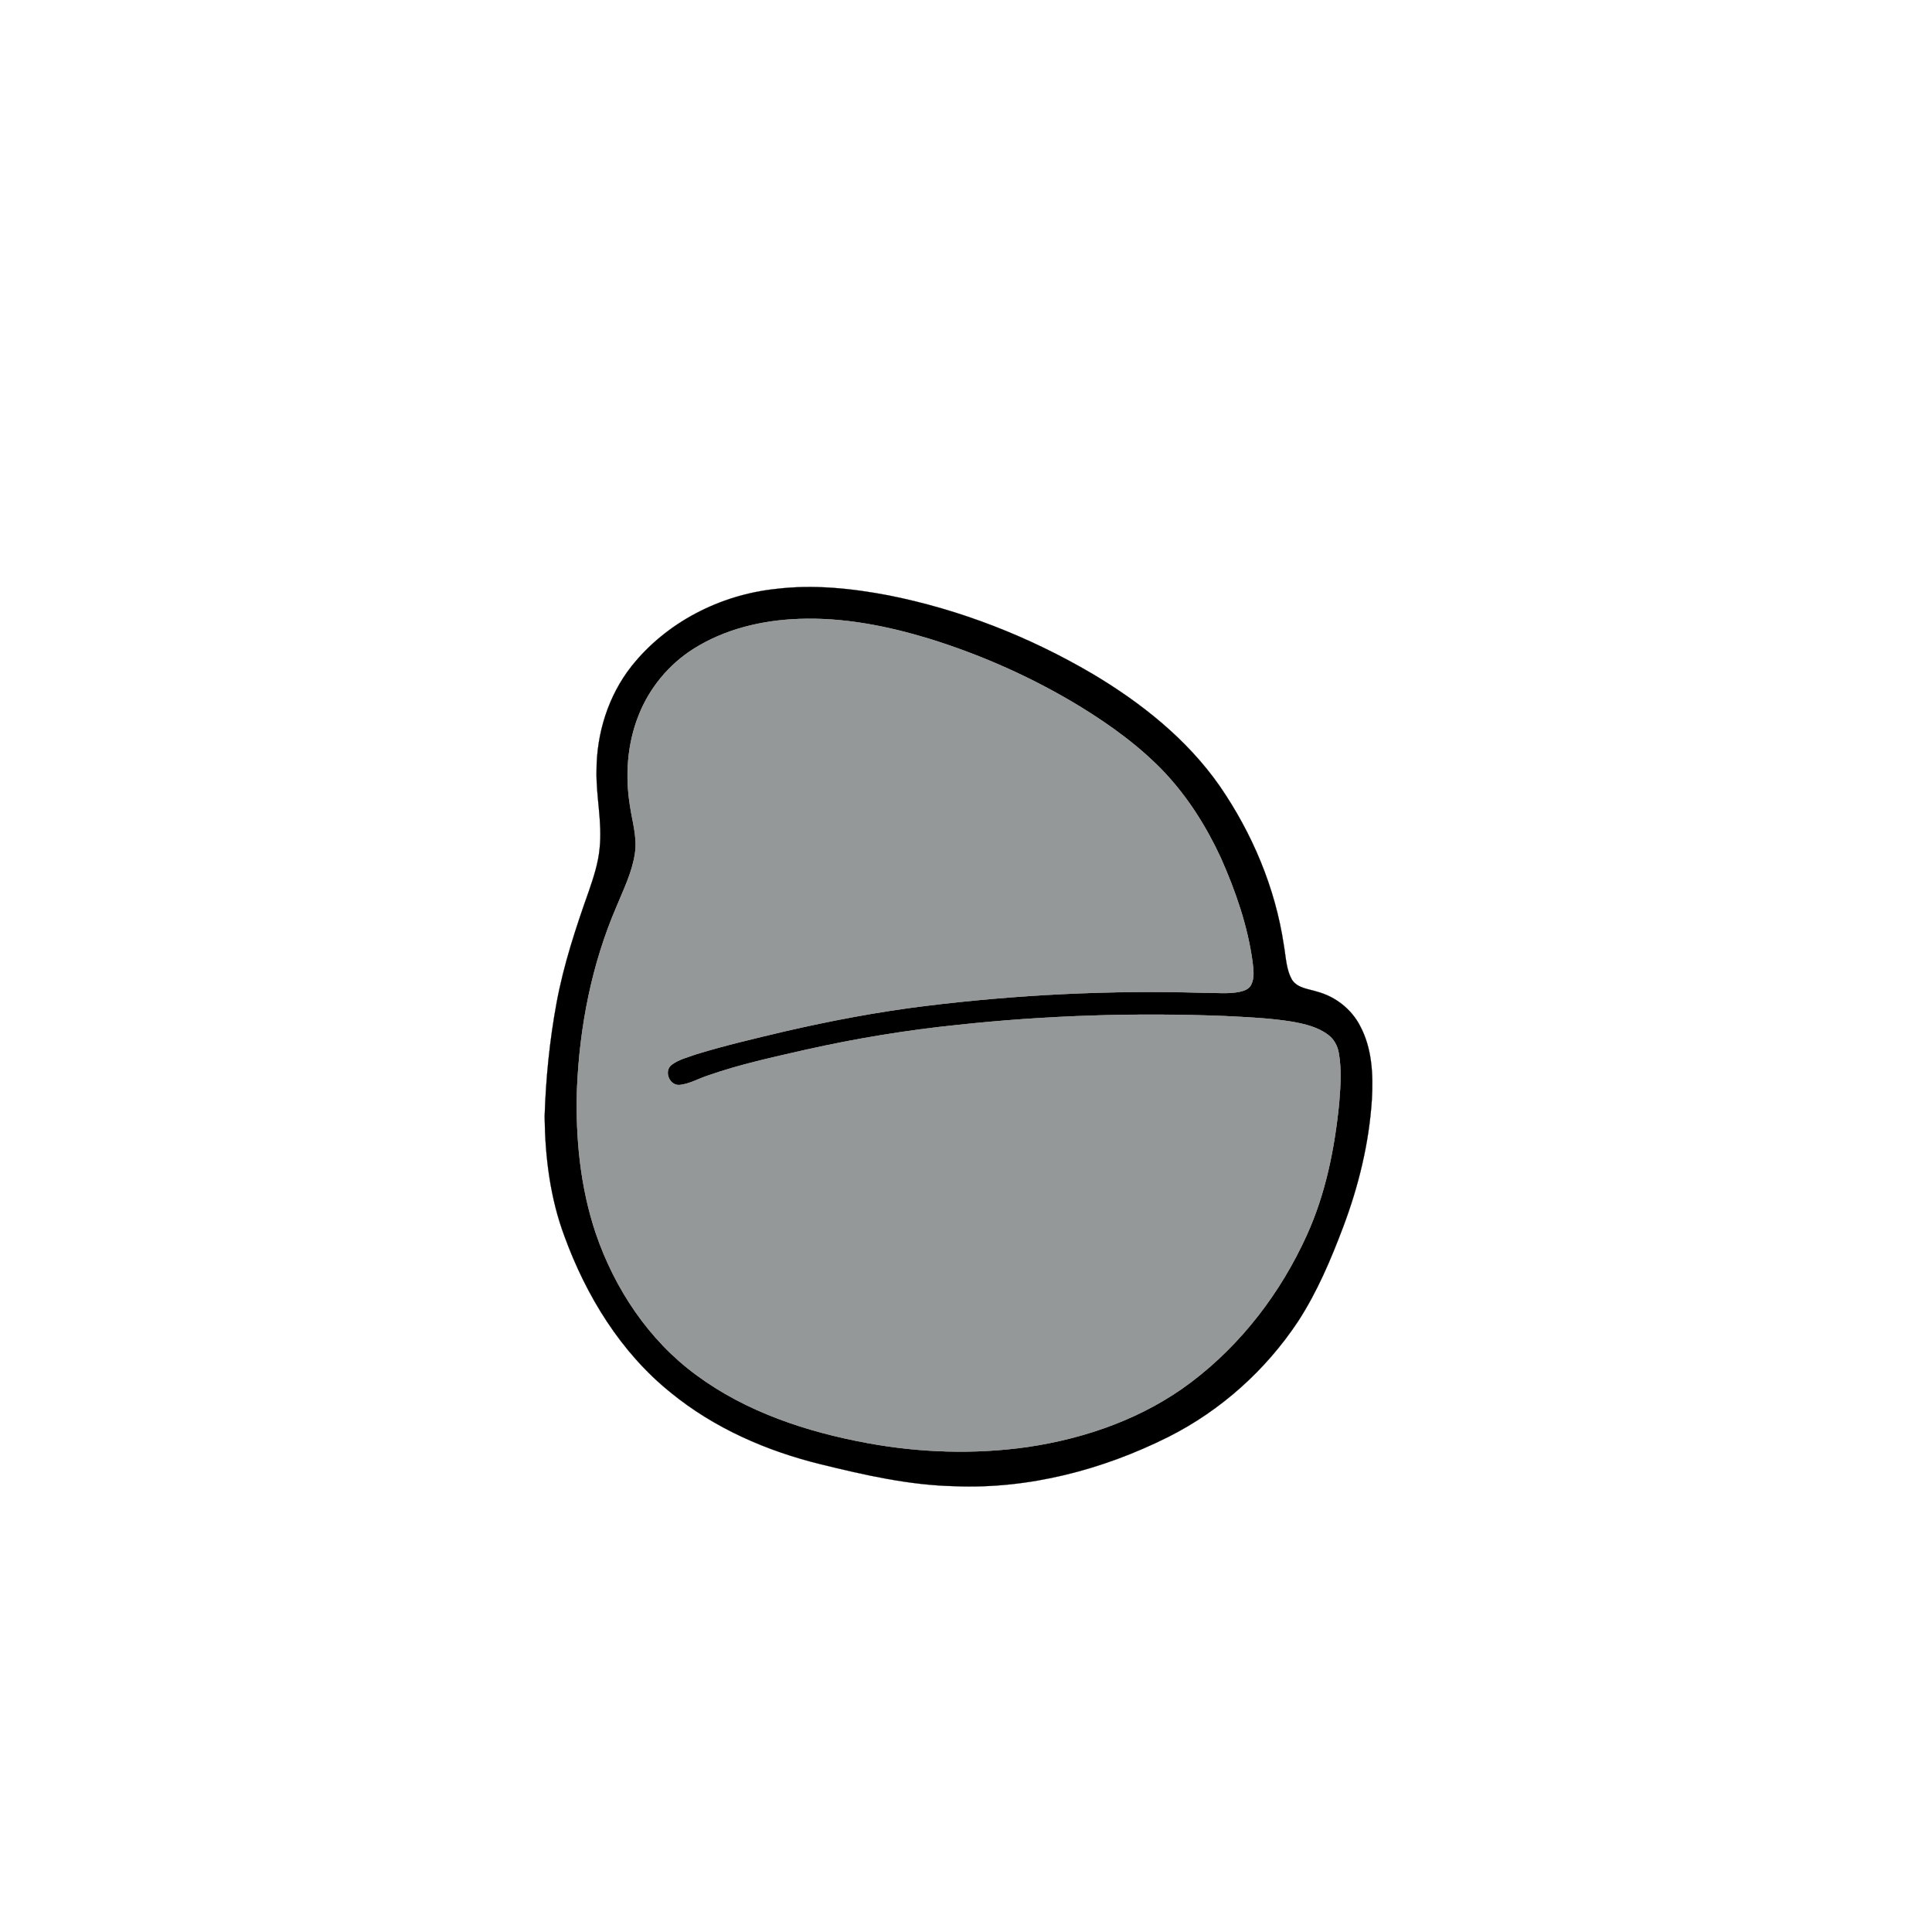
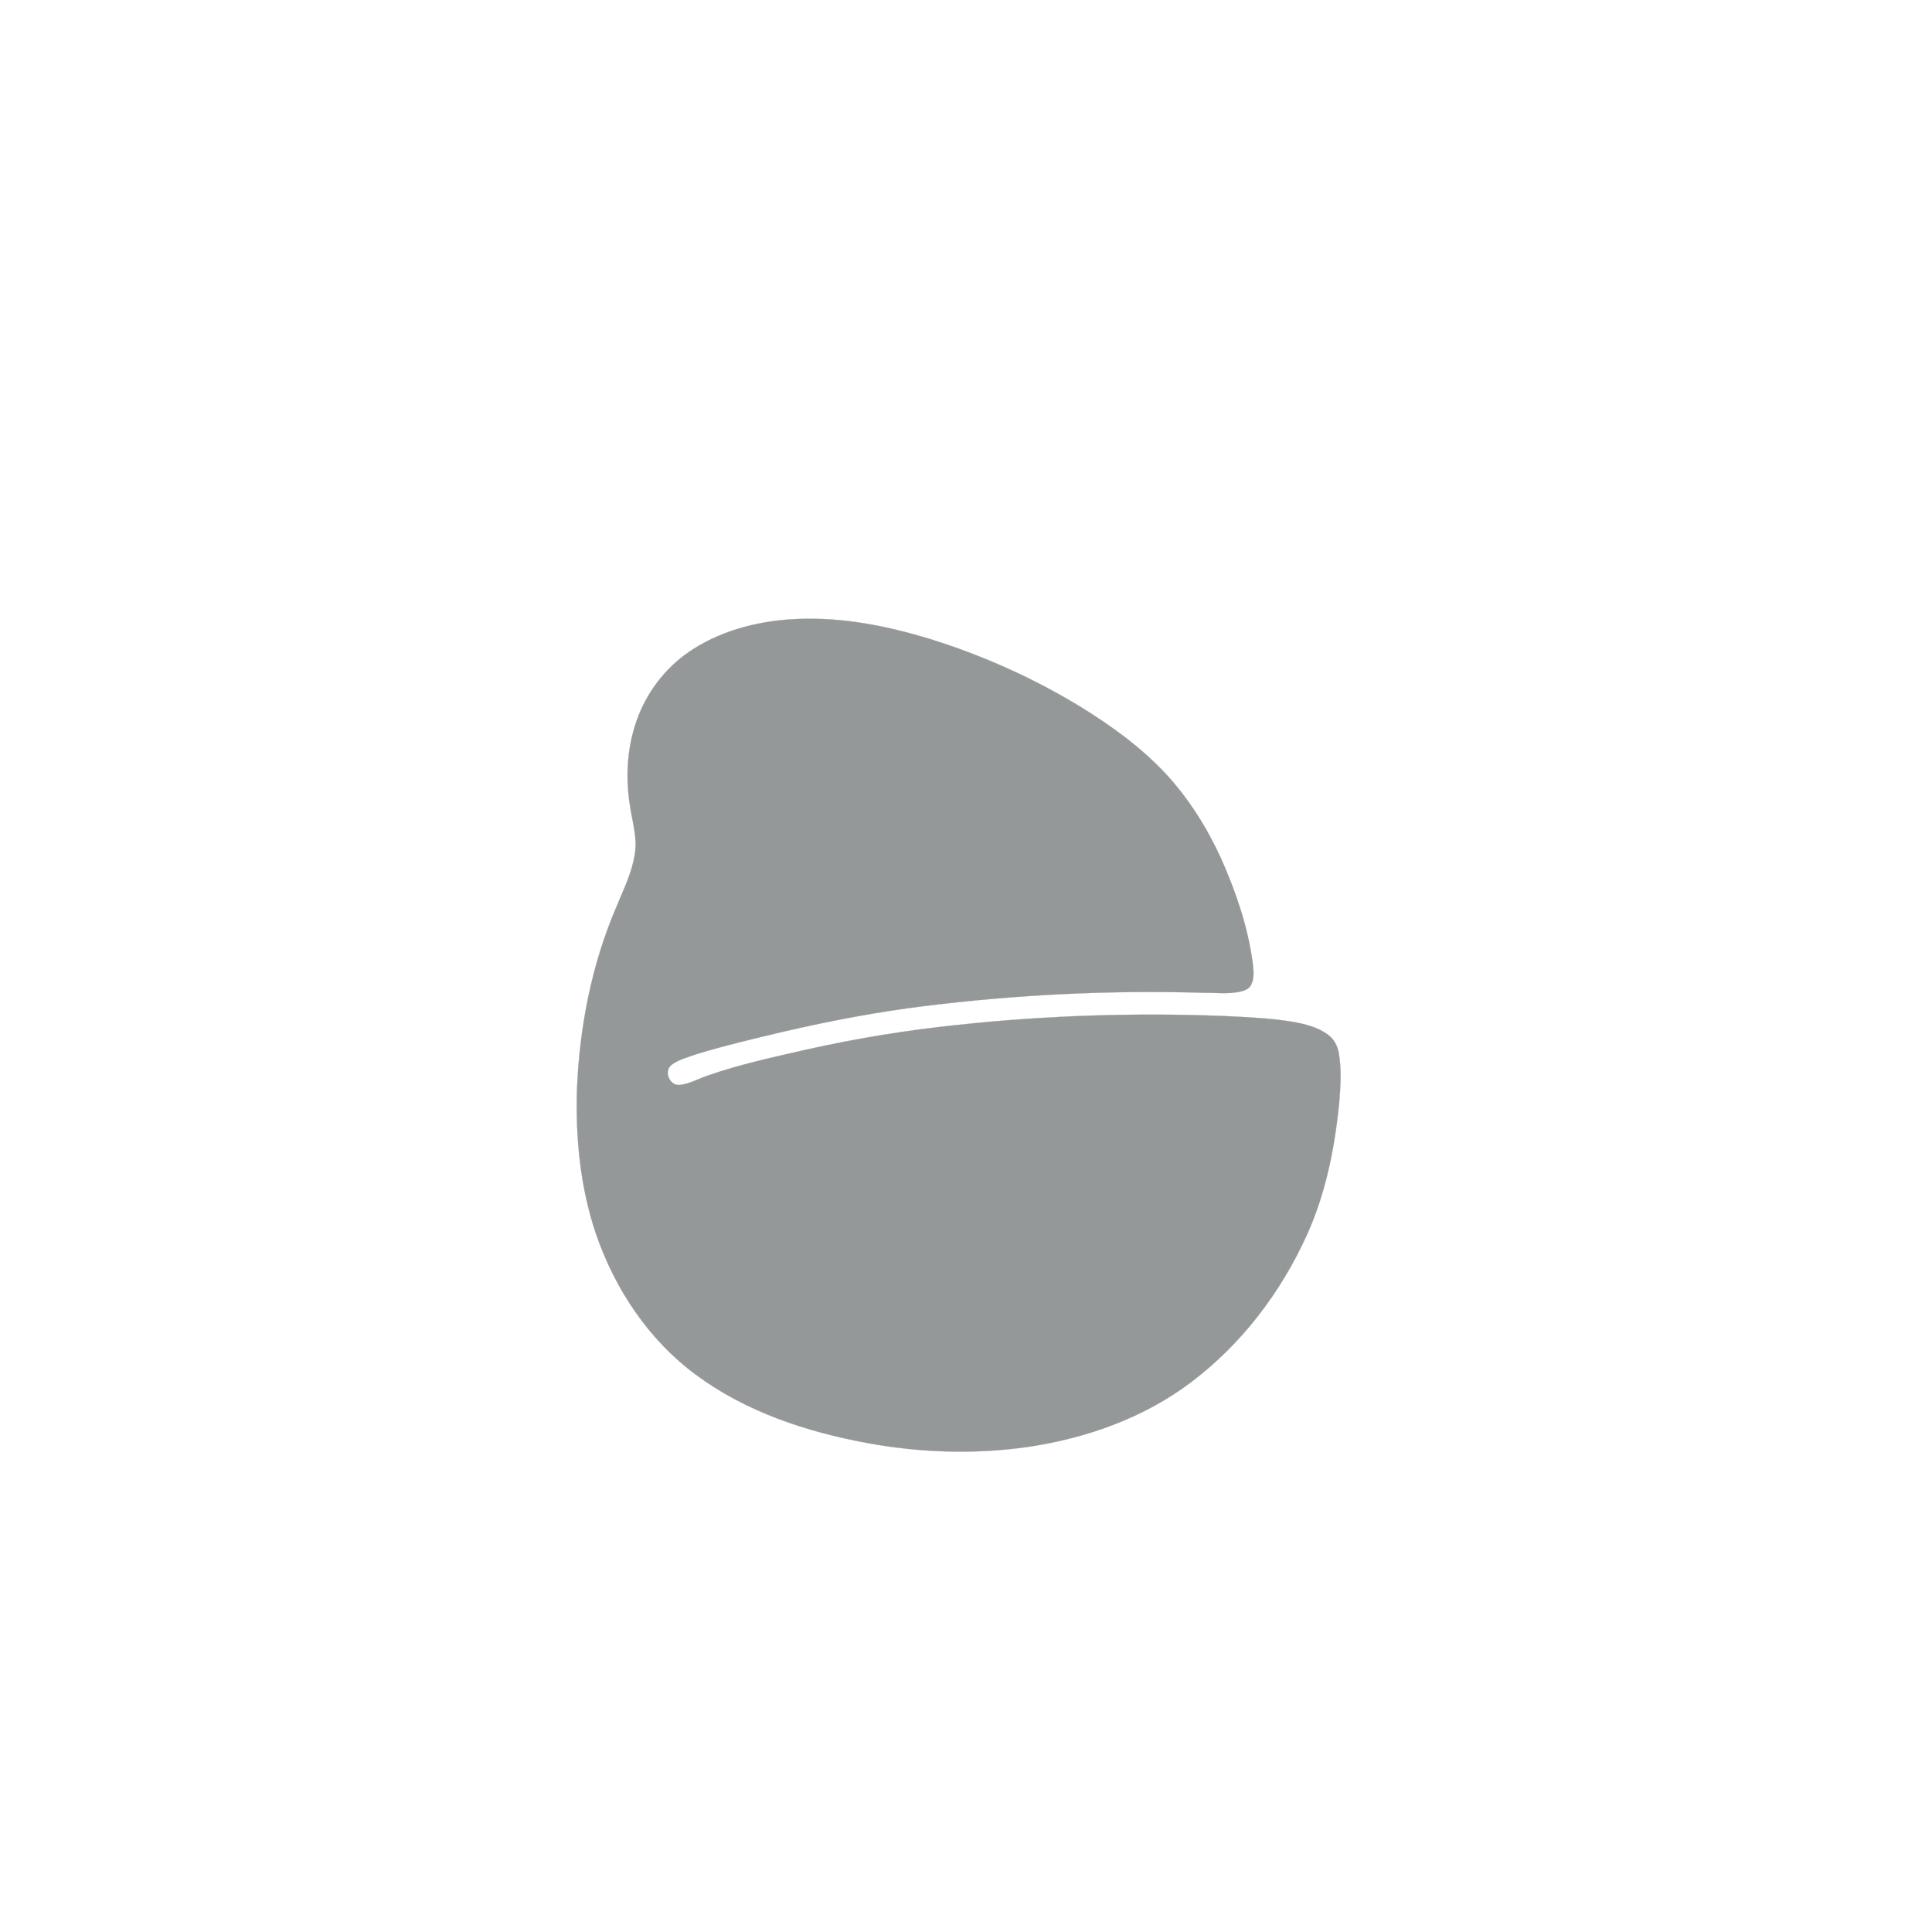
<svg xmlns="http://www.w3.org/2000/svg" width="1000pt" height="1000pt" viewBox="0 0 1000 1000" version="1.1">
-   <path fill="#000000" stroke="#000000" stroke-width="0.094" opacity="1.00" d=" M 401.50 304.84 C 421.05 302.44 440.83 304.53 460.08 308.20 C 497.11 315.57 532.74 329.57 565.28 348.67 C 590.57 363.68 614.27 382.48 631.25 406.76 C 648.18 431.34 660.10 459.57 664.50 489.16 C 665.59 495.22 665.65 501.77 668.81 507.24 C 671.70 511.52 677.33 511.86 681.84 513.32 C 691.25 515.85 699.50 522.33 703.98 531.00 C 710.20 542.61 710.81 556.18 710.08 569.06 C 708.64 591.67 703.20 613.91 695.22 635.08 C 688.86 651.96 681.76 668.70 671.92 683.87 C 655.17 709.17 631.82 730.13 604.69 743.76 C 570.54 760.83 532.34 770.82 494.01 769.25 C 470.60 768.72 447.66 763.51 425.02 757.95 C 396.89 751.09 369.64 739.20 347.13 720.78 C 321.28 699.97 303.39 670.70 292.13 639.79 C 284.77 620.07 282.14 598.91 281.90 577.95 C 282.52 558.16 284.51 538.40 288.11 518.93 C 291.79 499.15 298.13 479.99 304.85 461.06 C 307.31 453.90 309.68 446.61 310.37 439.03 C 311.82 425.64 308.49 412.34 308.76 398.96 C 308.77 379.62 314.83 360.13 326.85 344.87 C 344.92 322.09 372.74 307.89 401.50 304.84 M 413.33 320.36 C 394.35 321.07 375.11 325.62 358.94 335.87 C 346.12 343.98 336.03 356.25 330.51 370.38 C 324.67 385.13 323.55 401.46 326.07 417.04 C 327.28 425.33 329.99 433.64 328.59 442.09 C 327.12 451.61 322.78 460.33 319.16 469.15 C 306.26 499.05 299.95 531.53 298.64 563.98 C 297.87 589.09 300.37 614.54 308.41 638.46 C 318.20 667.11 335.76 693.60 360.32 711.65 C 386.27 730.86 417.64 741.18 449.10 746.95 C 476.40 751.95 504.51 752.86 532.01 748.93 C 562.21 744.46 592.00 733.95 616.50 715.42 C 642.55 695.76 662.95 669.00 676.37 639.34 C 686.16 617.83 690.82 594.39 693.15 570.98 C 693.83 562.37 694.47 553.63 692.95 545.07 C 692.33 541.38 690.47 537.83 687.40 535.61 C 682.06 531.59 675.38 530.02 668.93 528.86 C 657.38 526.97 645.66 526.50 633.99 525.91 C 587.95 524.09 541.77 525.55 495.95 530.47 C 469.53 533.18 443.27 537.48 417.35 543.28 C 400.27 547.20 383.05 550.86 366.48 556.68 C 361.62 558.26 357.06 560.96 351.92 561.57 C 346.68 562.13 343.46 554.78 347.39 551.32 C 351.16 548.36 355.98 547.26 360.42 545.66 C 375.38 541.05 390.64 537.54 405.85 533.90 C 429.90 528.36 454.19 523.73 478.69 520.71 C 526.51 514.79 574.78 512.42 622.95 513.86 C 629.17 513.77 635.46 514.60 641.61 513.35 C 643.93 512.84 646.57 511.95 647.64 509.61 C 649.47 505.91 648.73 501.64 648.30 497.72 C 645.74 479.09 639.50 461.16 631.90 444.05 C 624.50 428.05 615.01 412.91 602.94 400.01 C 590.31 386.66 575.34 375.77 559.75 366.14 C 535.18 351.08 508.66 339.22 481.15 330.67 C 459.22 323.99 436.34 319.46 413.33 320.36 Z" />
  <path fill="#959898" stroke="#959898" stroke-width="0.094" opacity="1.00" d=" M 413.33 320.36 C 436.34 319.46 459.22 323.99 481.15 330.67 C 508.66 339.22 535.18 351.08 559.75 366.14 C 575.34 375.77 590.31 386.66 602.94 400.01 C 615.01 412.91 624.50 428.05 631.90 444.05 C 639.50 461.16 645.74 479.09 648.30 497.72 C 648.73 501.64 649.47 505.91 647.64 509.61 C 646.57 511.95 643.93 512.84 641.61 513.35 C 635.46 514.60 629.17 513.77 622.95 513.86 C 574.78 512.42 526.51 514.79 478.69 520.71 C 454.19 523.73 429.90 528.36 405.85 533.90 C 390.64 537.54 375.38 541.05 360.42 545.66 C 355.98 547.26 351.16 548.36 347.39 551.32 C 343.46 554.78 346.68 562.13 351.92 561.57 C 357.06 560.96 361.62 558.26 366.48 556.68 C 383.05 550.86 400.27 547.20 417.35 543.28 C 443.27 537.48 469.53 533.18 495.95 530.47 C 541.77 525.55 587.95 524.09 633.99 525.91 C 645.66 526.50 657.38 526.97 668.93 528.86 C 675.38 530.02 682.06 531.59 687.40 535.61 C 690.47 537.83 692.33 541.38 692.95 545.07 C 694.47 553.63 693.83 562.37 693.15 570.98 C 690.82 594.39 686.16 617.83 676.37 639.34 C 662.95 669.00 642.55 695.76 616.50 715.42 C 592.00 733.95 562.21 744.46 532.01 748.93 C 504.51 752.86 476.40 751.95 449.10 746.95 C 417.64 741.18 386.27 730.86 360.32 711.65 C 335.76 693.60 318.20 667.11 308.41 638.46 C 300.37 614.54 297.87 589.09 298.64 563.98 C 299.95 531.53 306.26 499.05 319.16 469.15 C 322.78 460.33 327.12 451.61 328.59 442.09 C 329.99 433.64 327.28 425.33 326.07 417.04 C 323.55 401.46 324.67 385.13 330.51 370.38 C 336.03 356.25 346.12 343.98 358.94 335.87 C 375.11 325.62 394.35 321.07 413.33 320.36 Z" />
</svg>